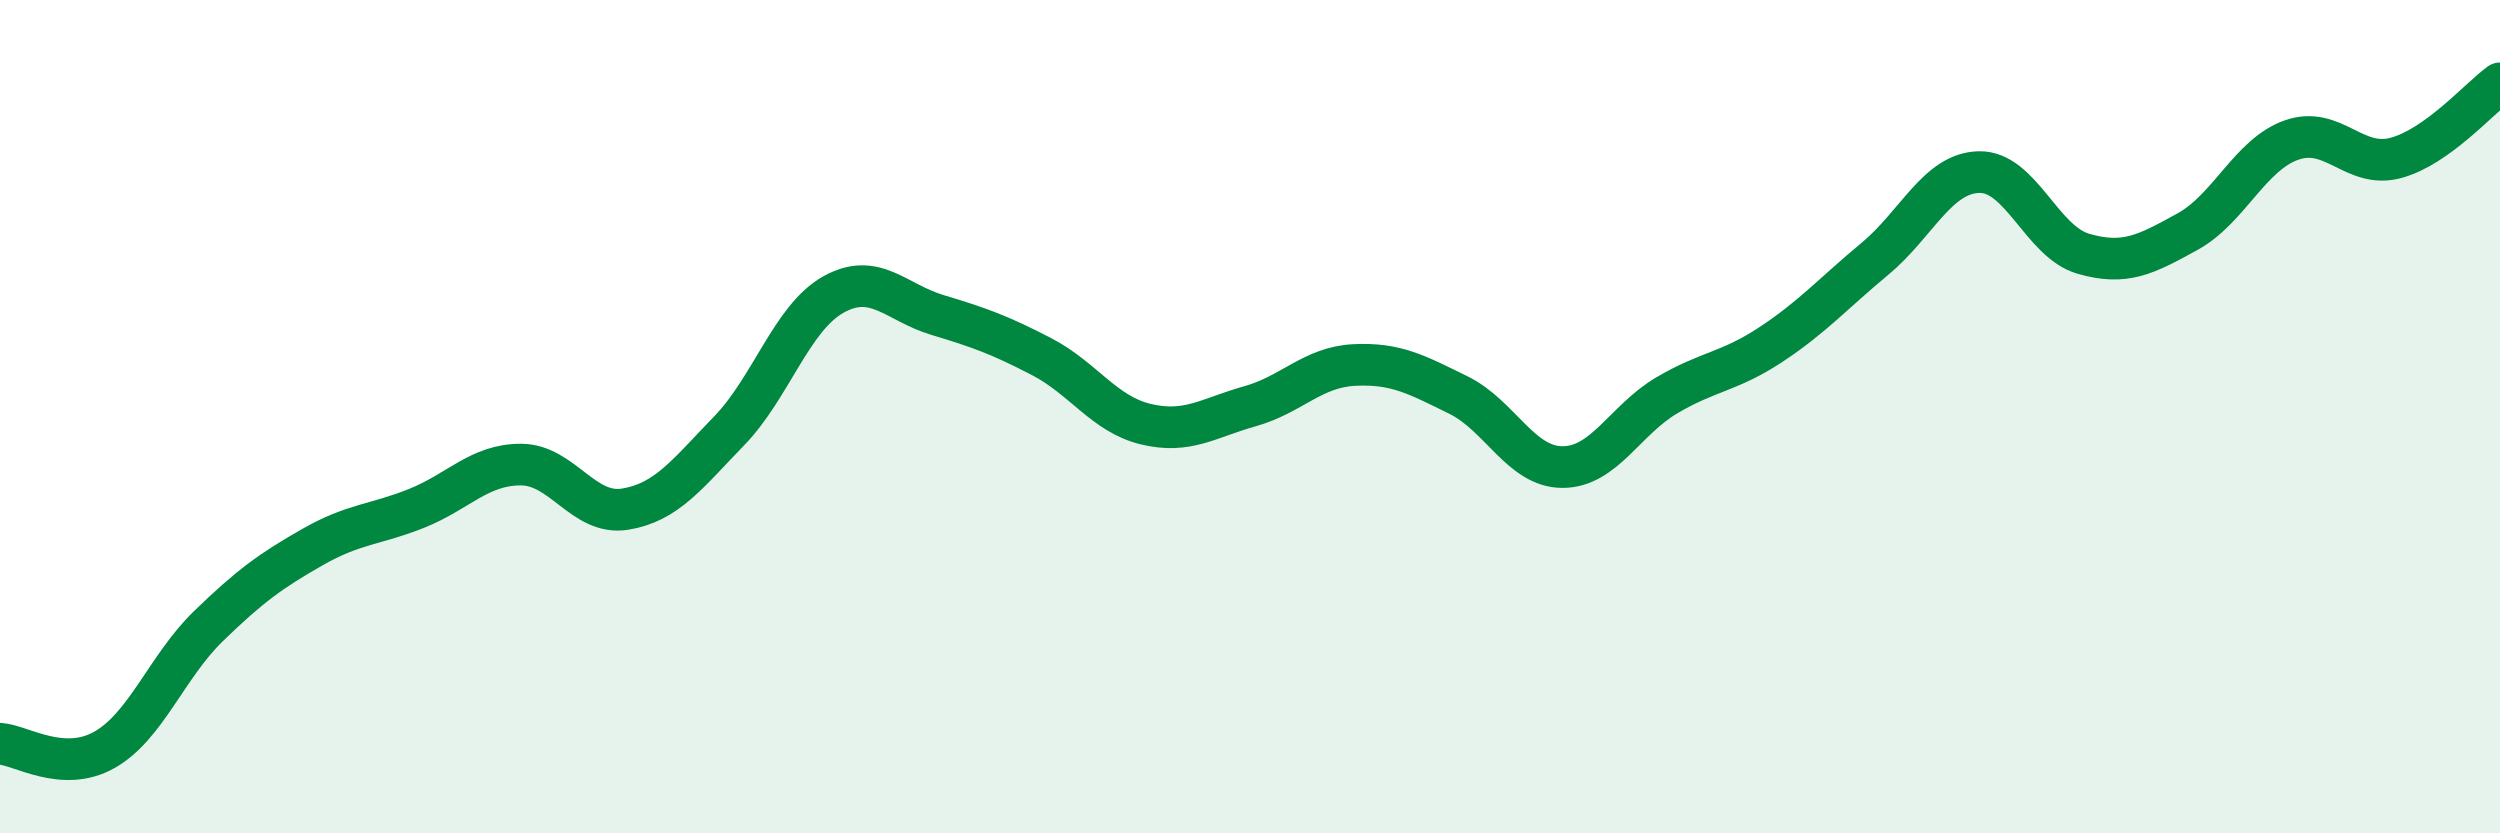
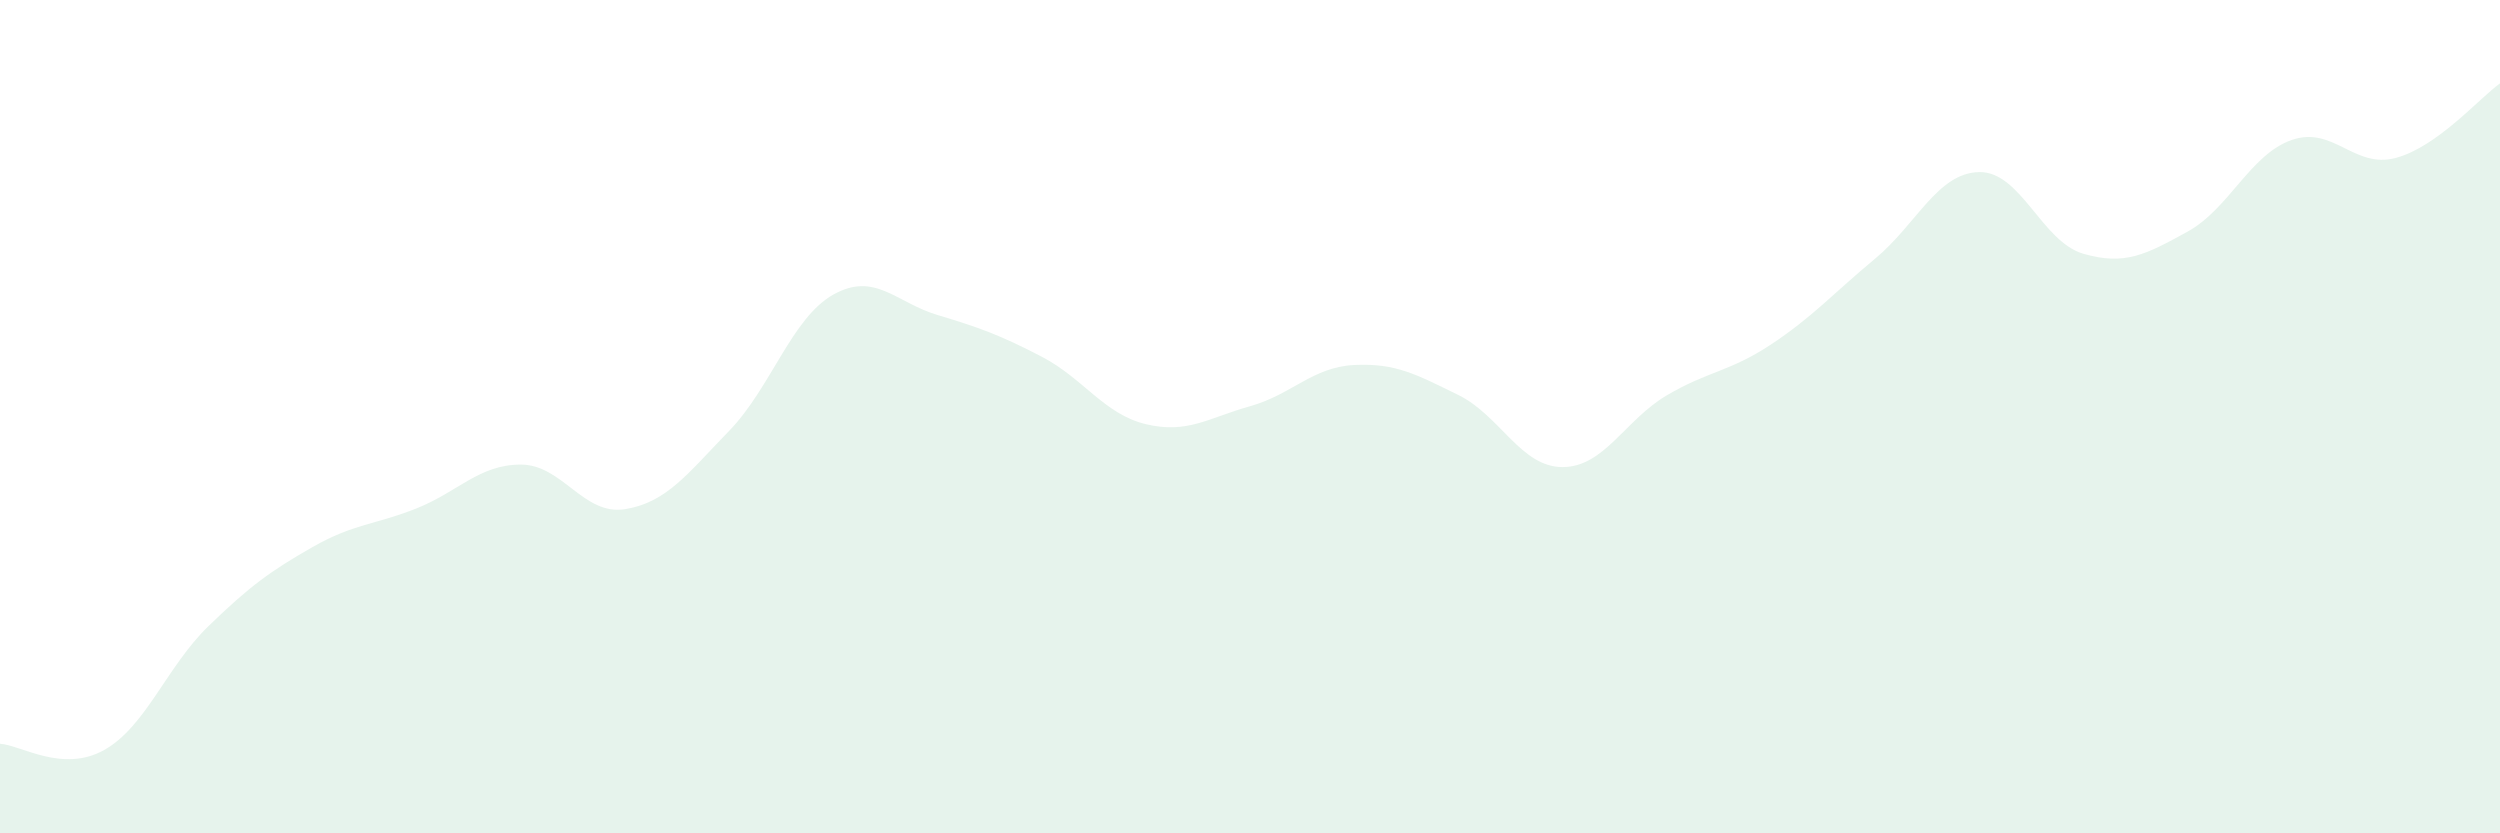
<svg xmlns="http://www.w3.org/2000/svg" width="60" height="20" viewBox="0 0 60 20">
  <path d="M 0,17.85 C 0.5,17.88 1.5,18.56 2.5,18 C 3.5,17.44 4,16 5,15.03 C 6,14.06 6.5,13.7 7.5,13.13 C 8.5,12.56 9,12.6 10,12.2 C 11,11.8 11.5,11.15 12.5,11.15 C 13.5,11.15 14,12.38 15,12.22 C 16,12.06 16.5,11.37 17.5,10.34 C 18.5,9.31 19,7.63 20,7.07 C 21,6.51 21.5,7.26 22.5,7.56 C 23.5,7.86 24,8.04 25,8.56 C 26,9.08 26.5,9.94 27.5,10.18 C 28.5,10.42 29,10.03 30,9.75 C 31,9.47 31.5,8.81 32.5,8.76 C 33.5,8.71 34,8.99 35,9.48 C 36,9.97 36.5,11.21 37.5,11.21 C 38.5,11.21 39,10.08 40,9.49 C 41,8.9 41.5,8.93 42.5,8.27 C 43.5,7.61 44,7.04 45,6.21 C 46,5.38 46.5,4.15 47.5,4.13 C 48.5,4.11 49,5.8 50,6.09 C 51,6.38 51.5,6.11 52.5,5.56 C 53.5,5.01 54,3.71 55,3.36 C 56,3.01 56.5,4.06 57.5,3.79 C 58.5,3.52 59.5,2.36 60,2L60 20L0 20Z" fill="#008740" opacity="0.1" stroke-linecap="round" stroke-linejoin="round" />
-   <path d="M 0,17.85 C 0.5,17.88 1.5,18.56 2.5,18 C 3.5,17.44 4,16 5,15.03 C 6,14.06 6.5,13.7 7.5,13.13 C 8.5,12.56 9,12.6 10,12.2 C 11,11.8 11.5,11.15 12.5,11.15 C 13.5,11.15 14,12.38 15,12.22 C 16,12.06 16.5,11.37 17.5,10.34 C 18.5,9.31 19,7.63 20,7.07 C 21,6.51 21.5,7.26 22.5,7.56 C 23.5,7.86 24,8.04 25,8.56 C 26,9.08 26.5,9.94 27.5,10.18 C 28.5,10.42 29,10.03 30,9.75 C 31,9.47 31.5,8.81 32.5,8.76 C 33.5,8.71 34,8.99 35,9.48 C 36,9.97 36.5,11.21 37.5,11.21 C 38.5,11.21 39,10.08 40,9.49 C 41,8.9 41.5,8.93 42.5,8.27 C 43.5,7.61 44,7.04 45,6.21 C 46,5.38 46.5,4.15 47.5,4.13 C 48.5,4.11 49,5.8 50,6.09 C 51,6.38 51.5,6.11 52.5,5.56 C 53.5,5.01 54,3.71 55,3.36 C 56,3.01 56.5,4.06 57.5,3.79 C 58.5,3.52 59.5,2.36 60,2" stroke="#008740" stroke-width="1" fill="none" stroke-linecap="round" stroke-linejoin="round" />
</svg>